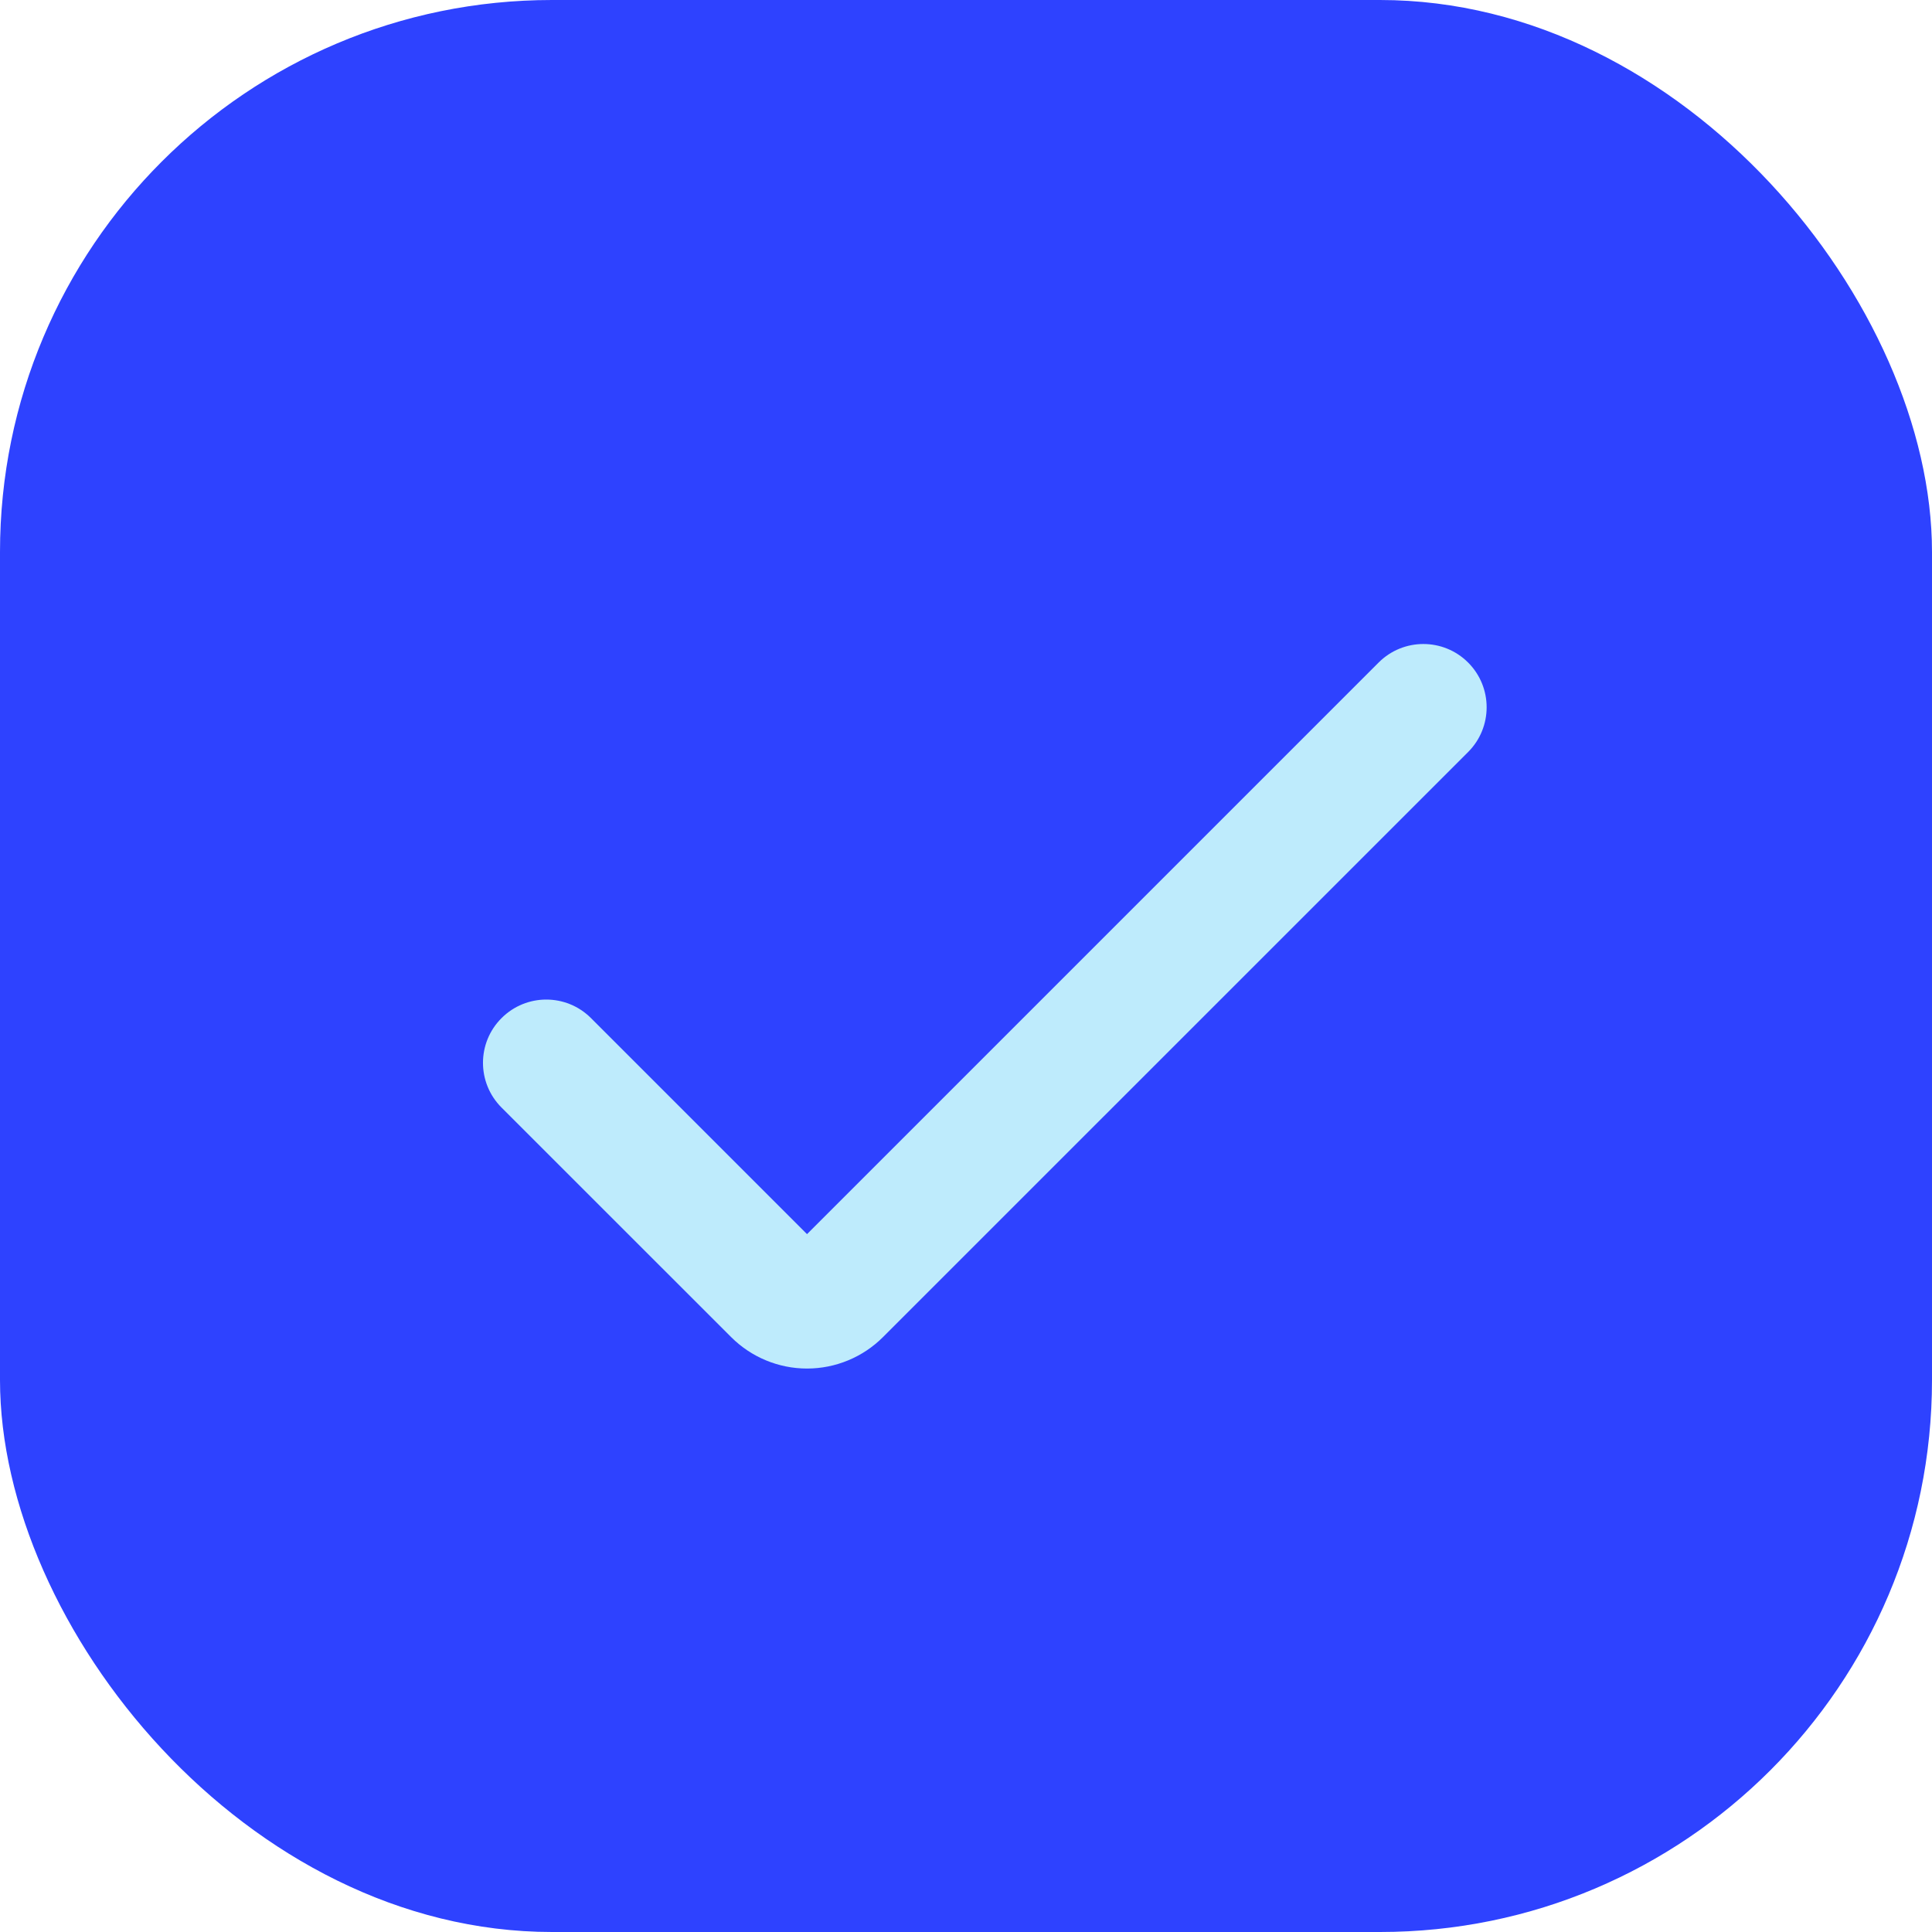
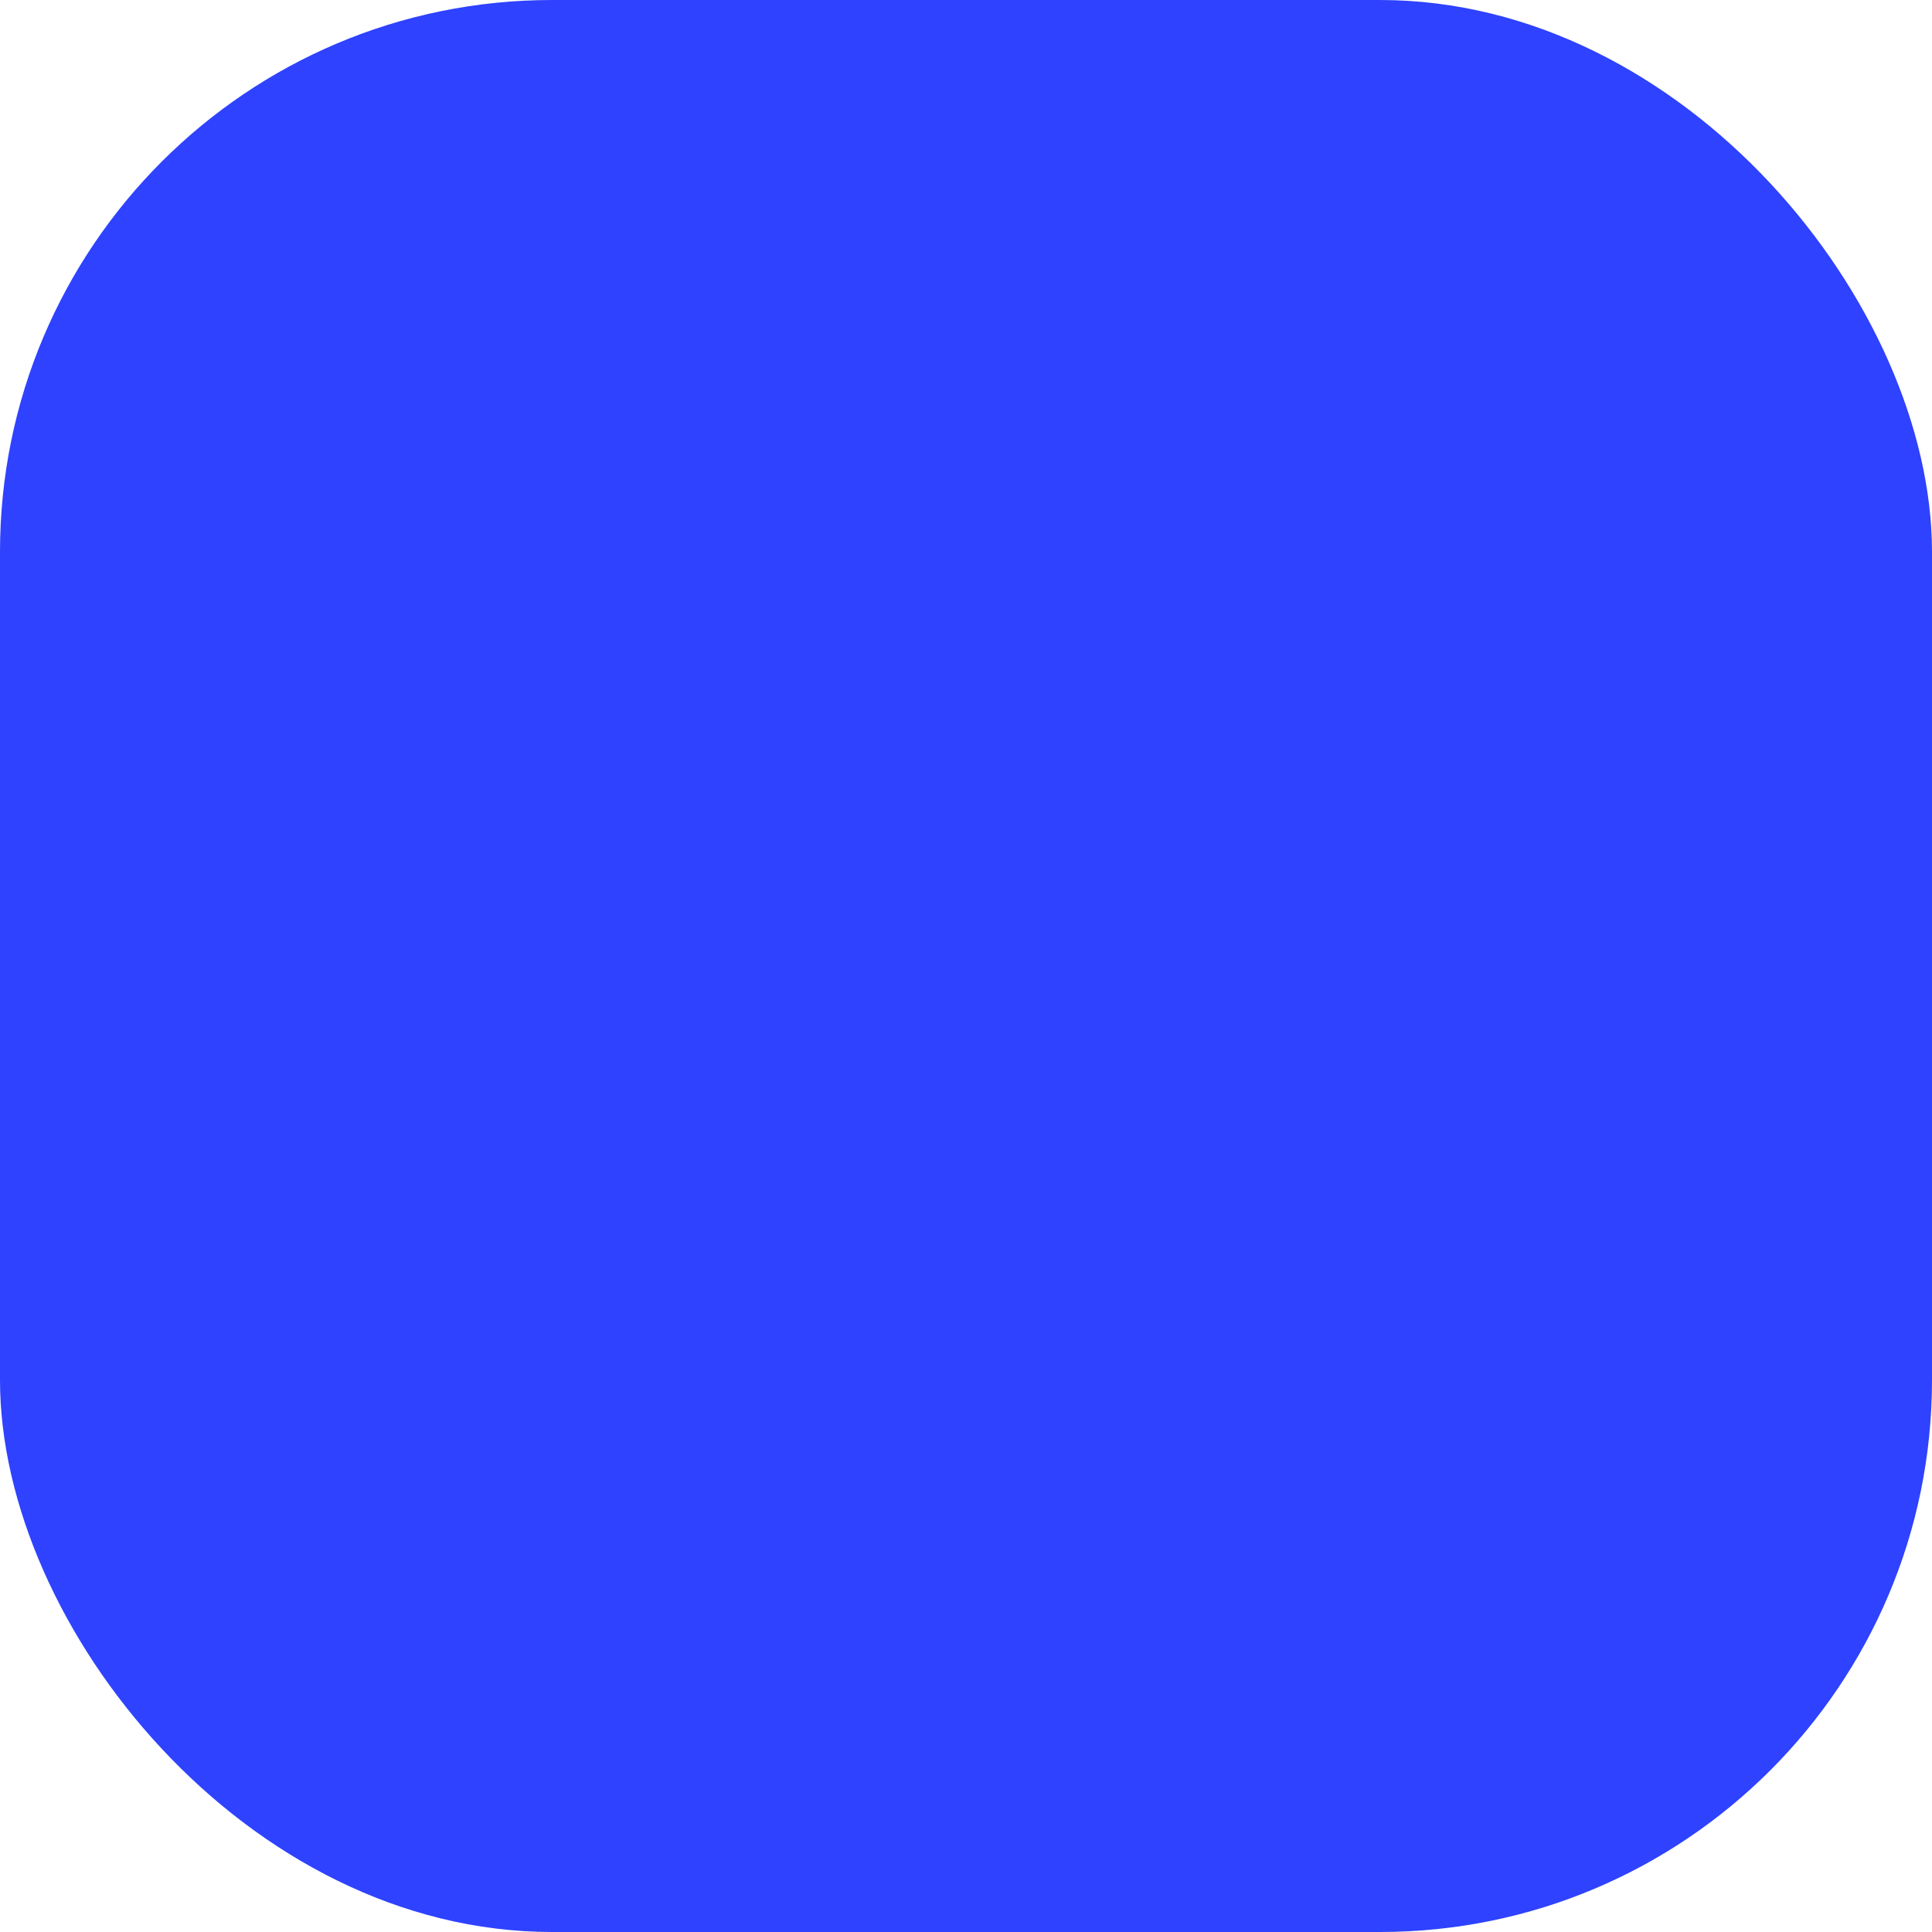
<svg xmlns="http://www.w3.org/2000/svg" width="28" height="28" viewBox="0 0 28 28" fill="none">
  <rect width="28" height="28" rx="8" fill="#2E42FF" />
-   <path d="M11.696 19.834C11.284 19.834 10.888 19.67 10.596 19.378L7.269 16.052C6.91 15.693 6.91 15.113 7.269 14.755C7.627 14.397 8.207 14.397 8.565 14.755L11.696 17.886L19.98 9.602C20.338 9.244 20.919 9.244 21.277 9.602C21.635 9.96 21.635 10.541 21.277 10.899L12.797 19.378C12.505 19.67 12.109 19.834 11.696 19.834Z" fill="#BEEBFC" />
</svg>